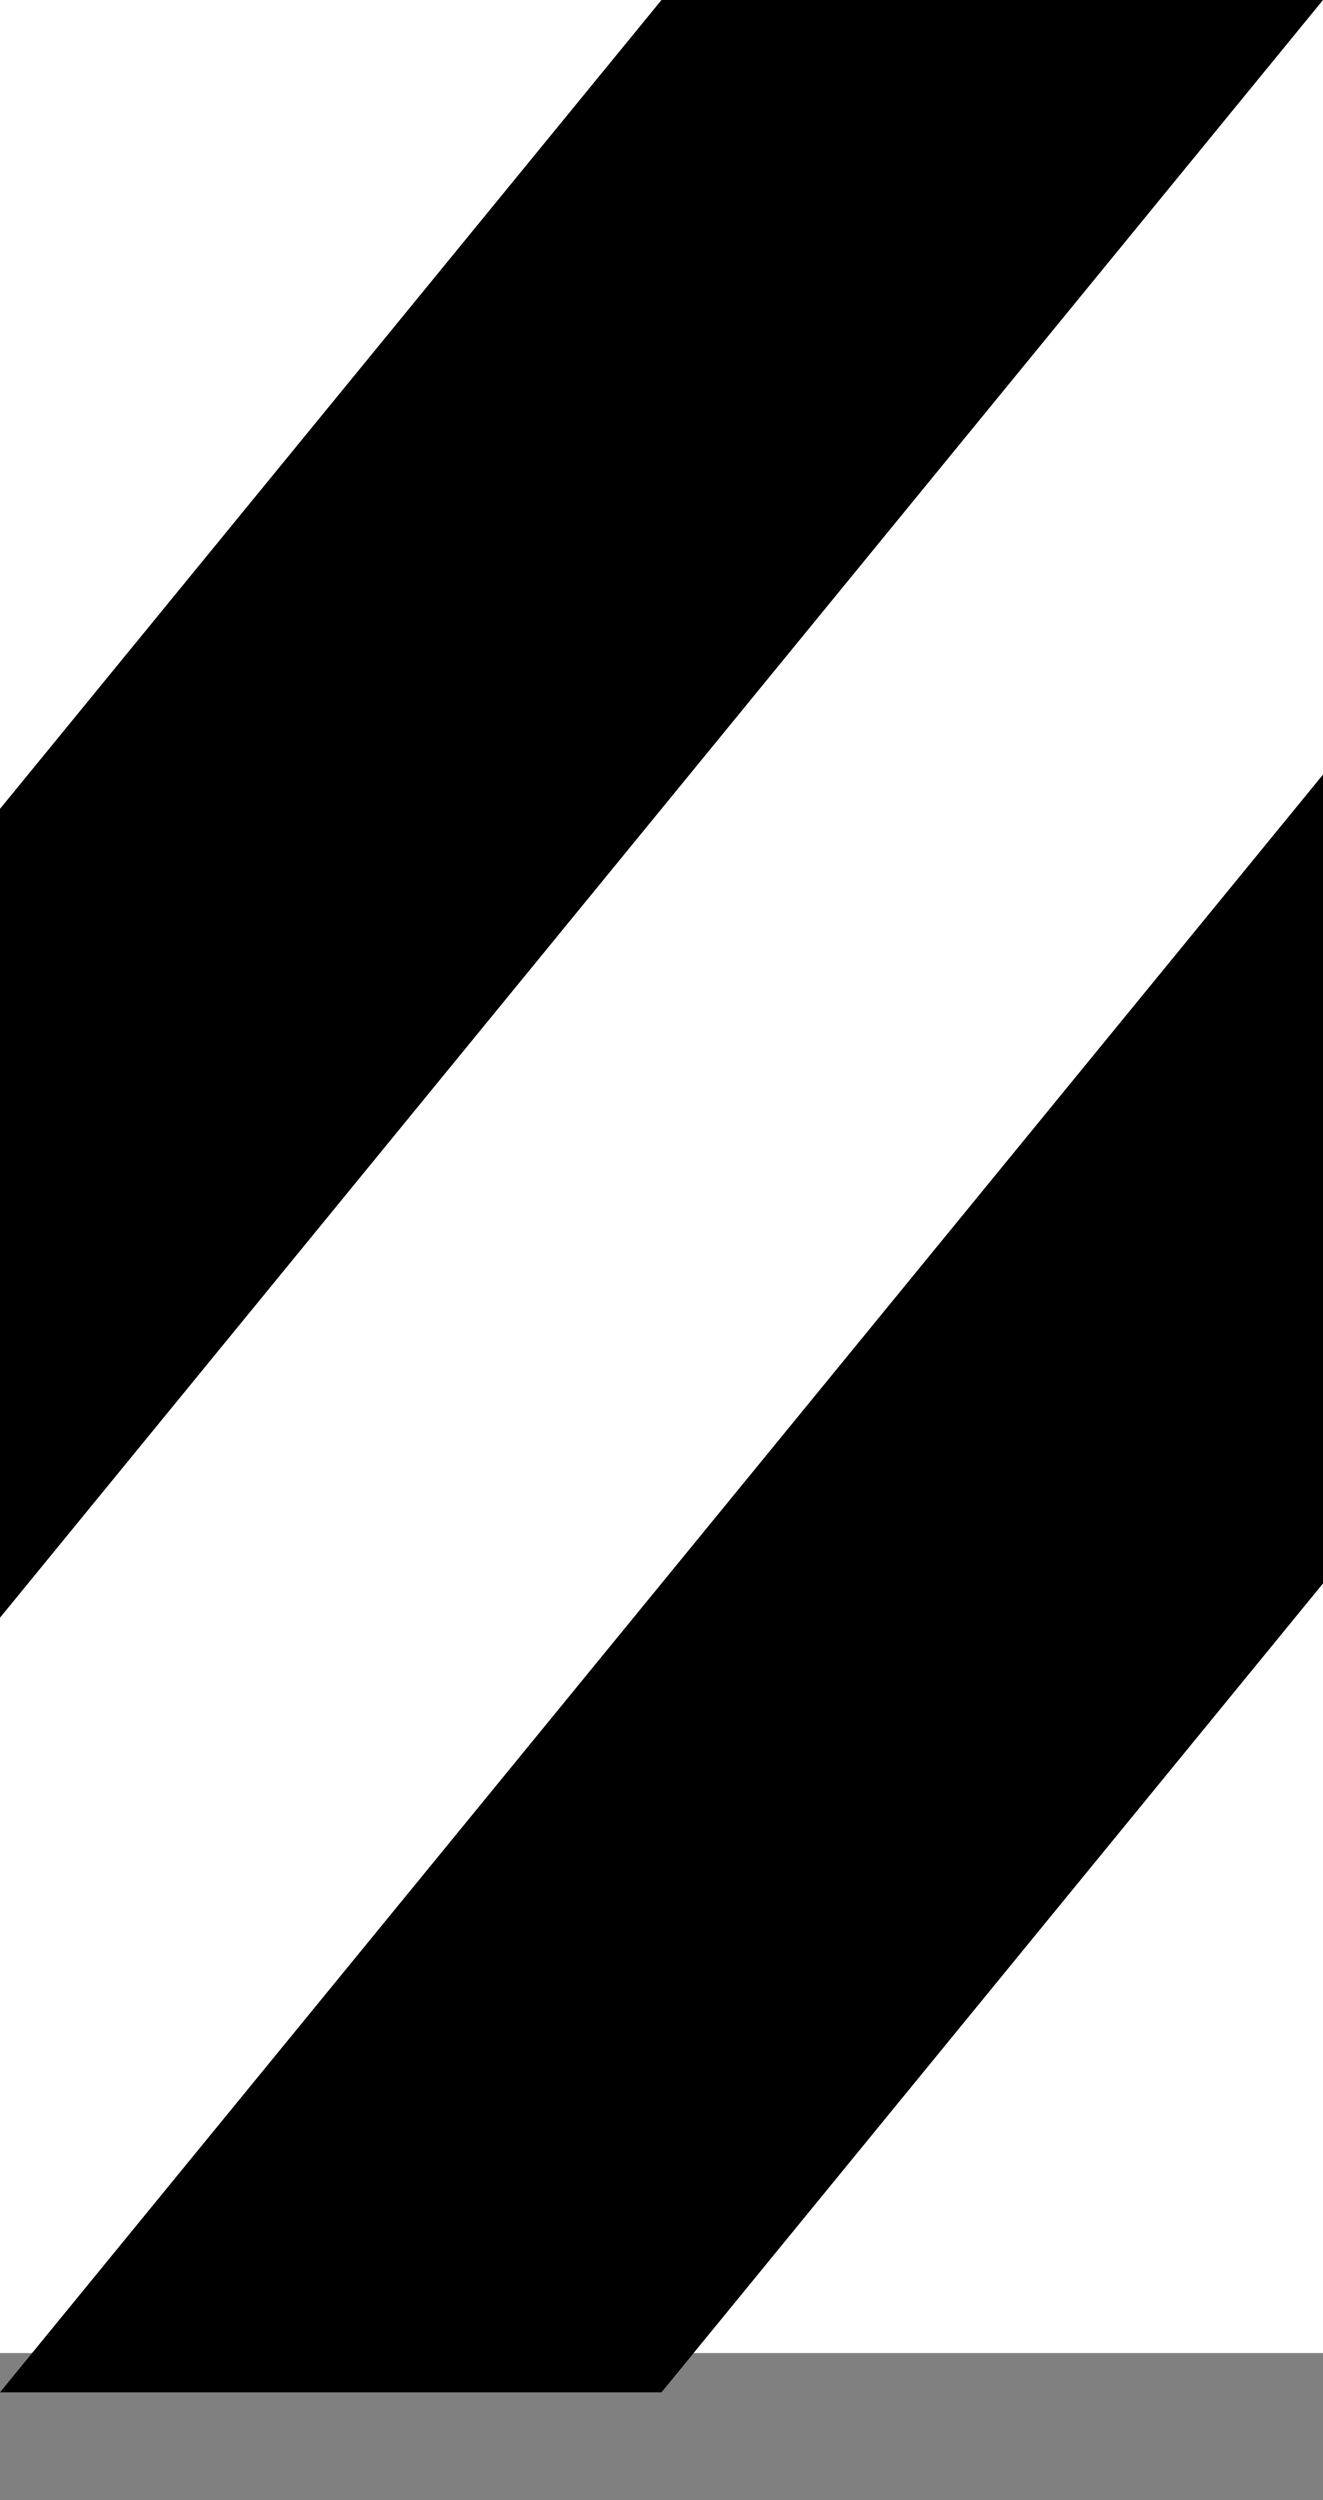
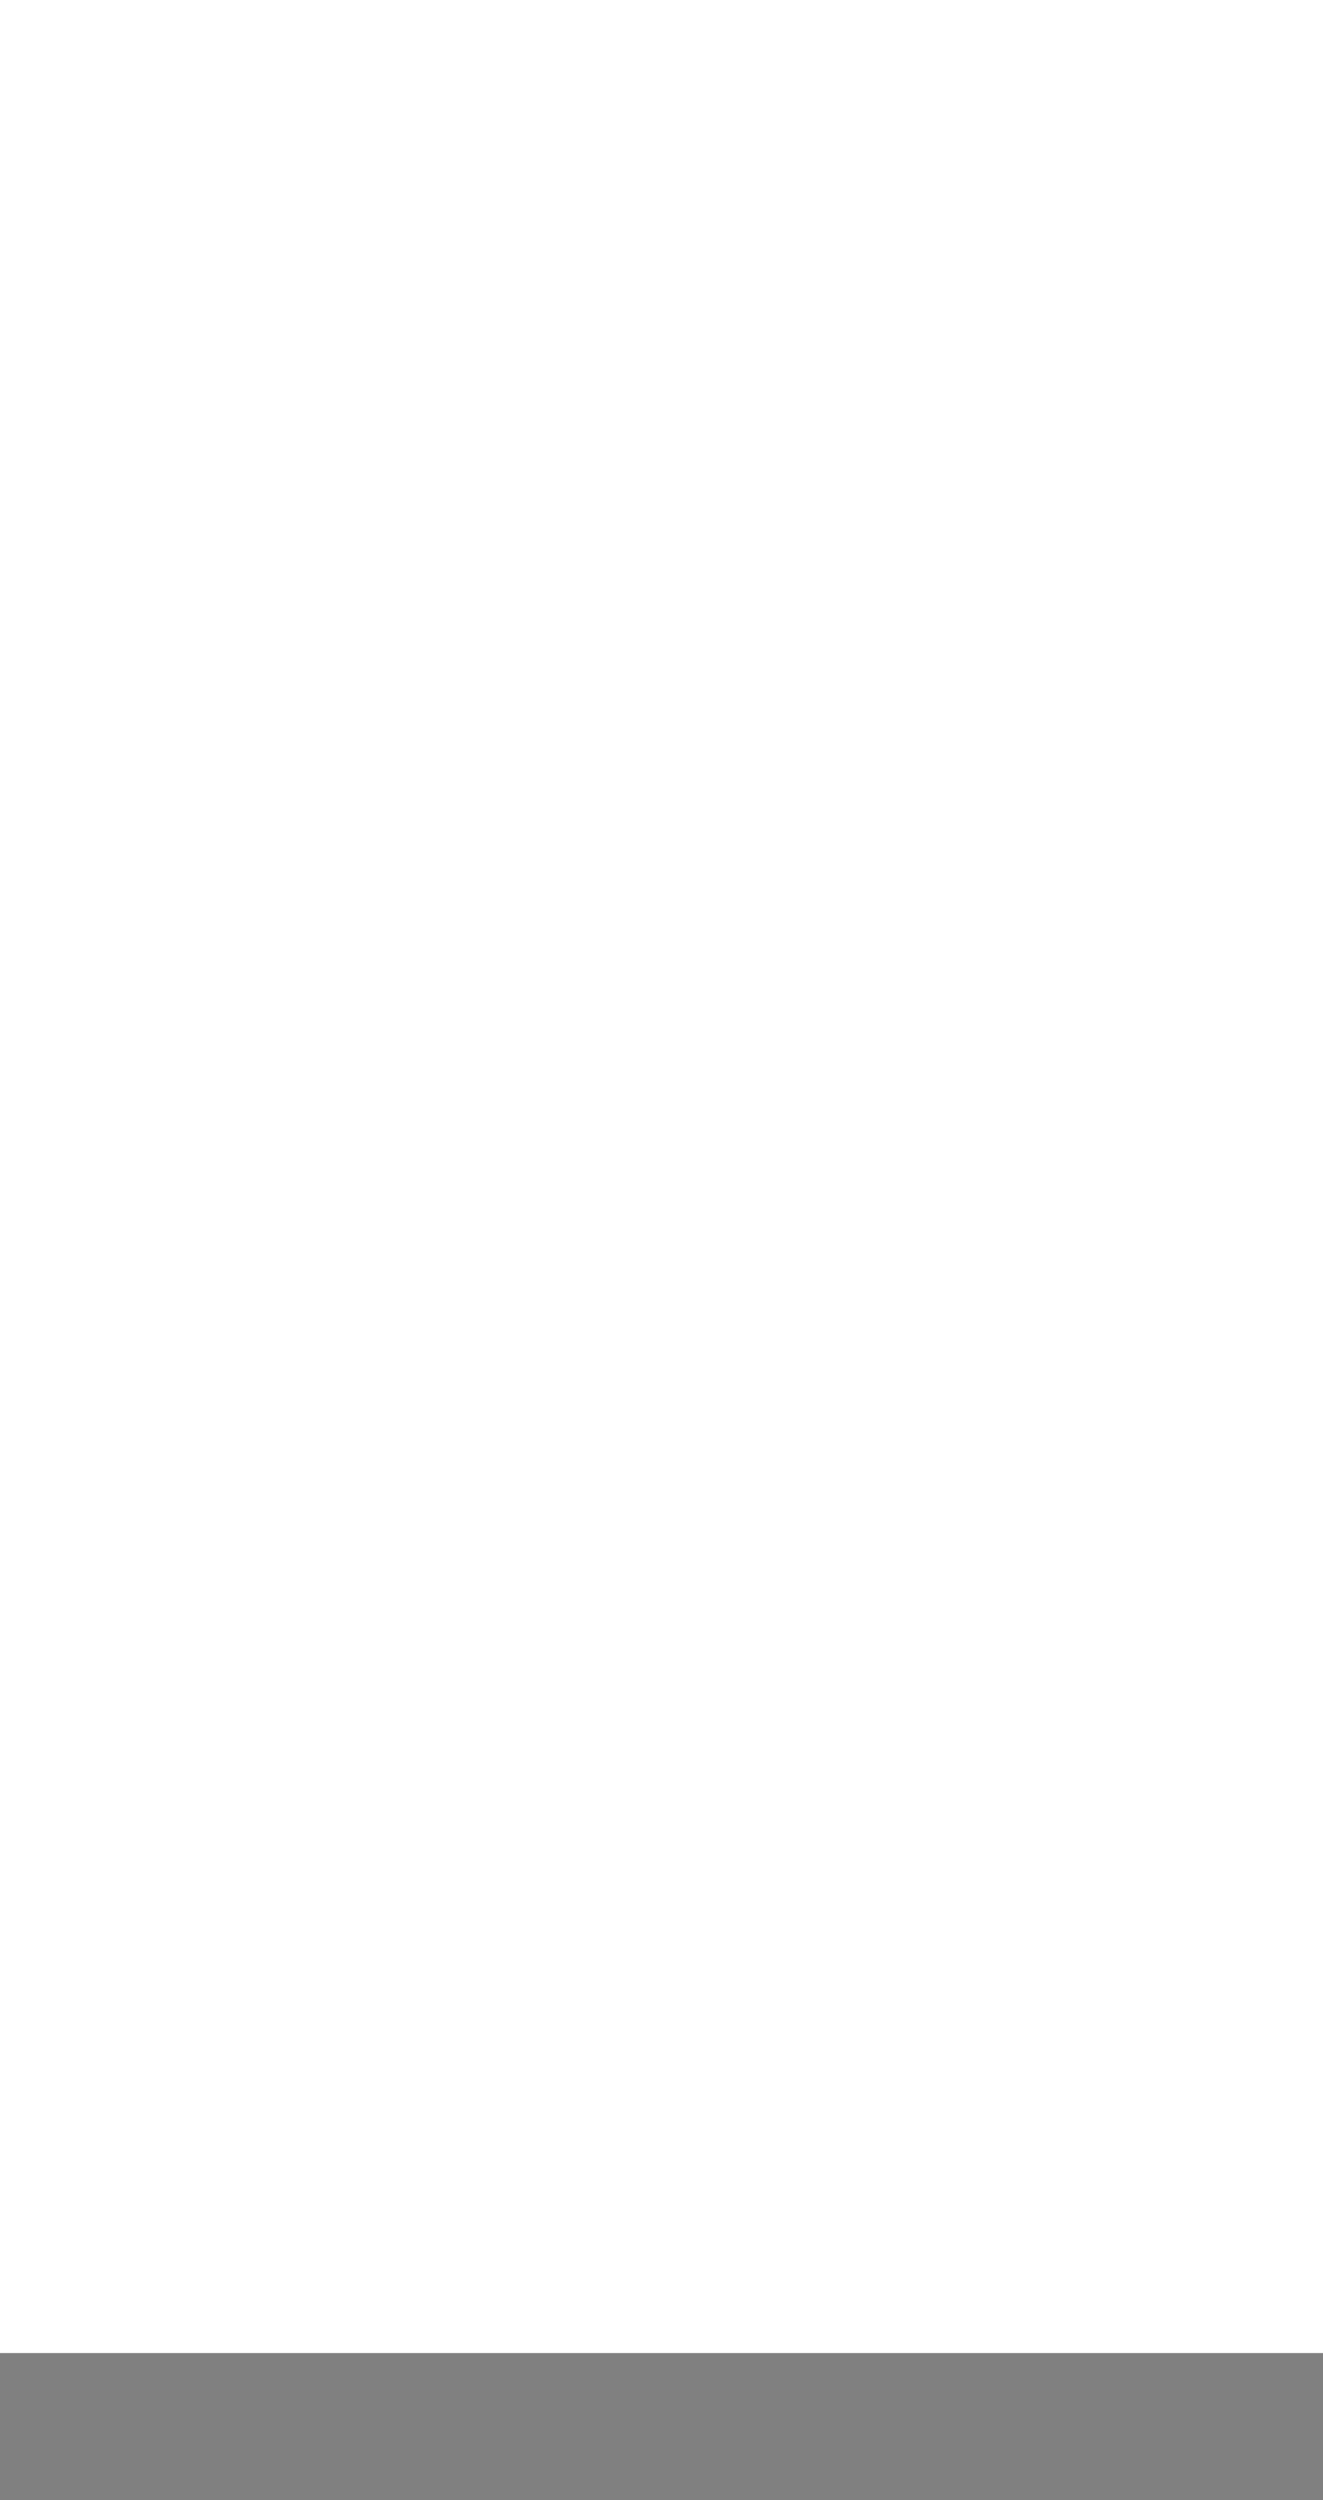
<svg xmlns="http://www.w3.org/2000/svg" width="9" height="17">
  <rect width="100%" height="100%" fill="#808080" stroke="none" />
  <g fill="none" fill-rule="evenodd">
    <path fill="#FFF" d="M0 0h9v16H0z" />
-     <path fill="#000" d="M0 11L9 0H4.5L0 5.5zm9-5.733l-9 11h4.5l4.5-5.5z" />
  </g>
</svg>